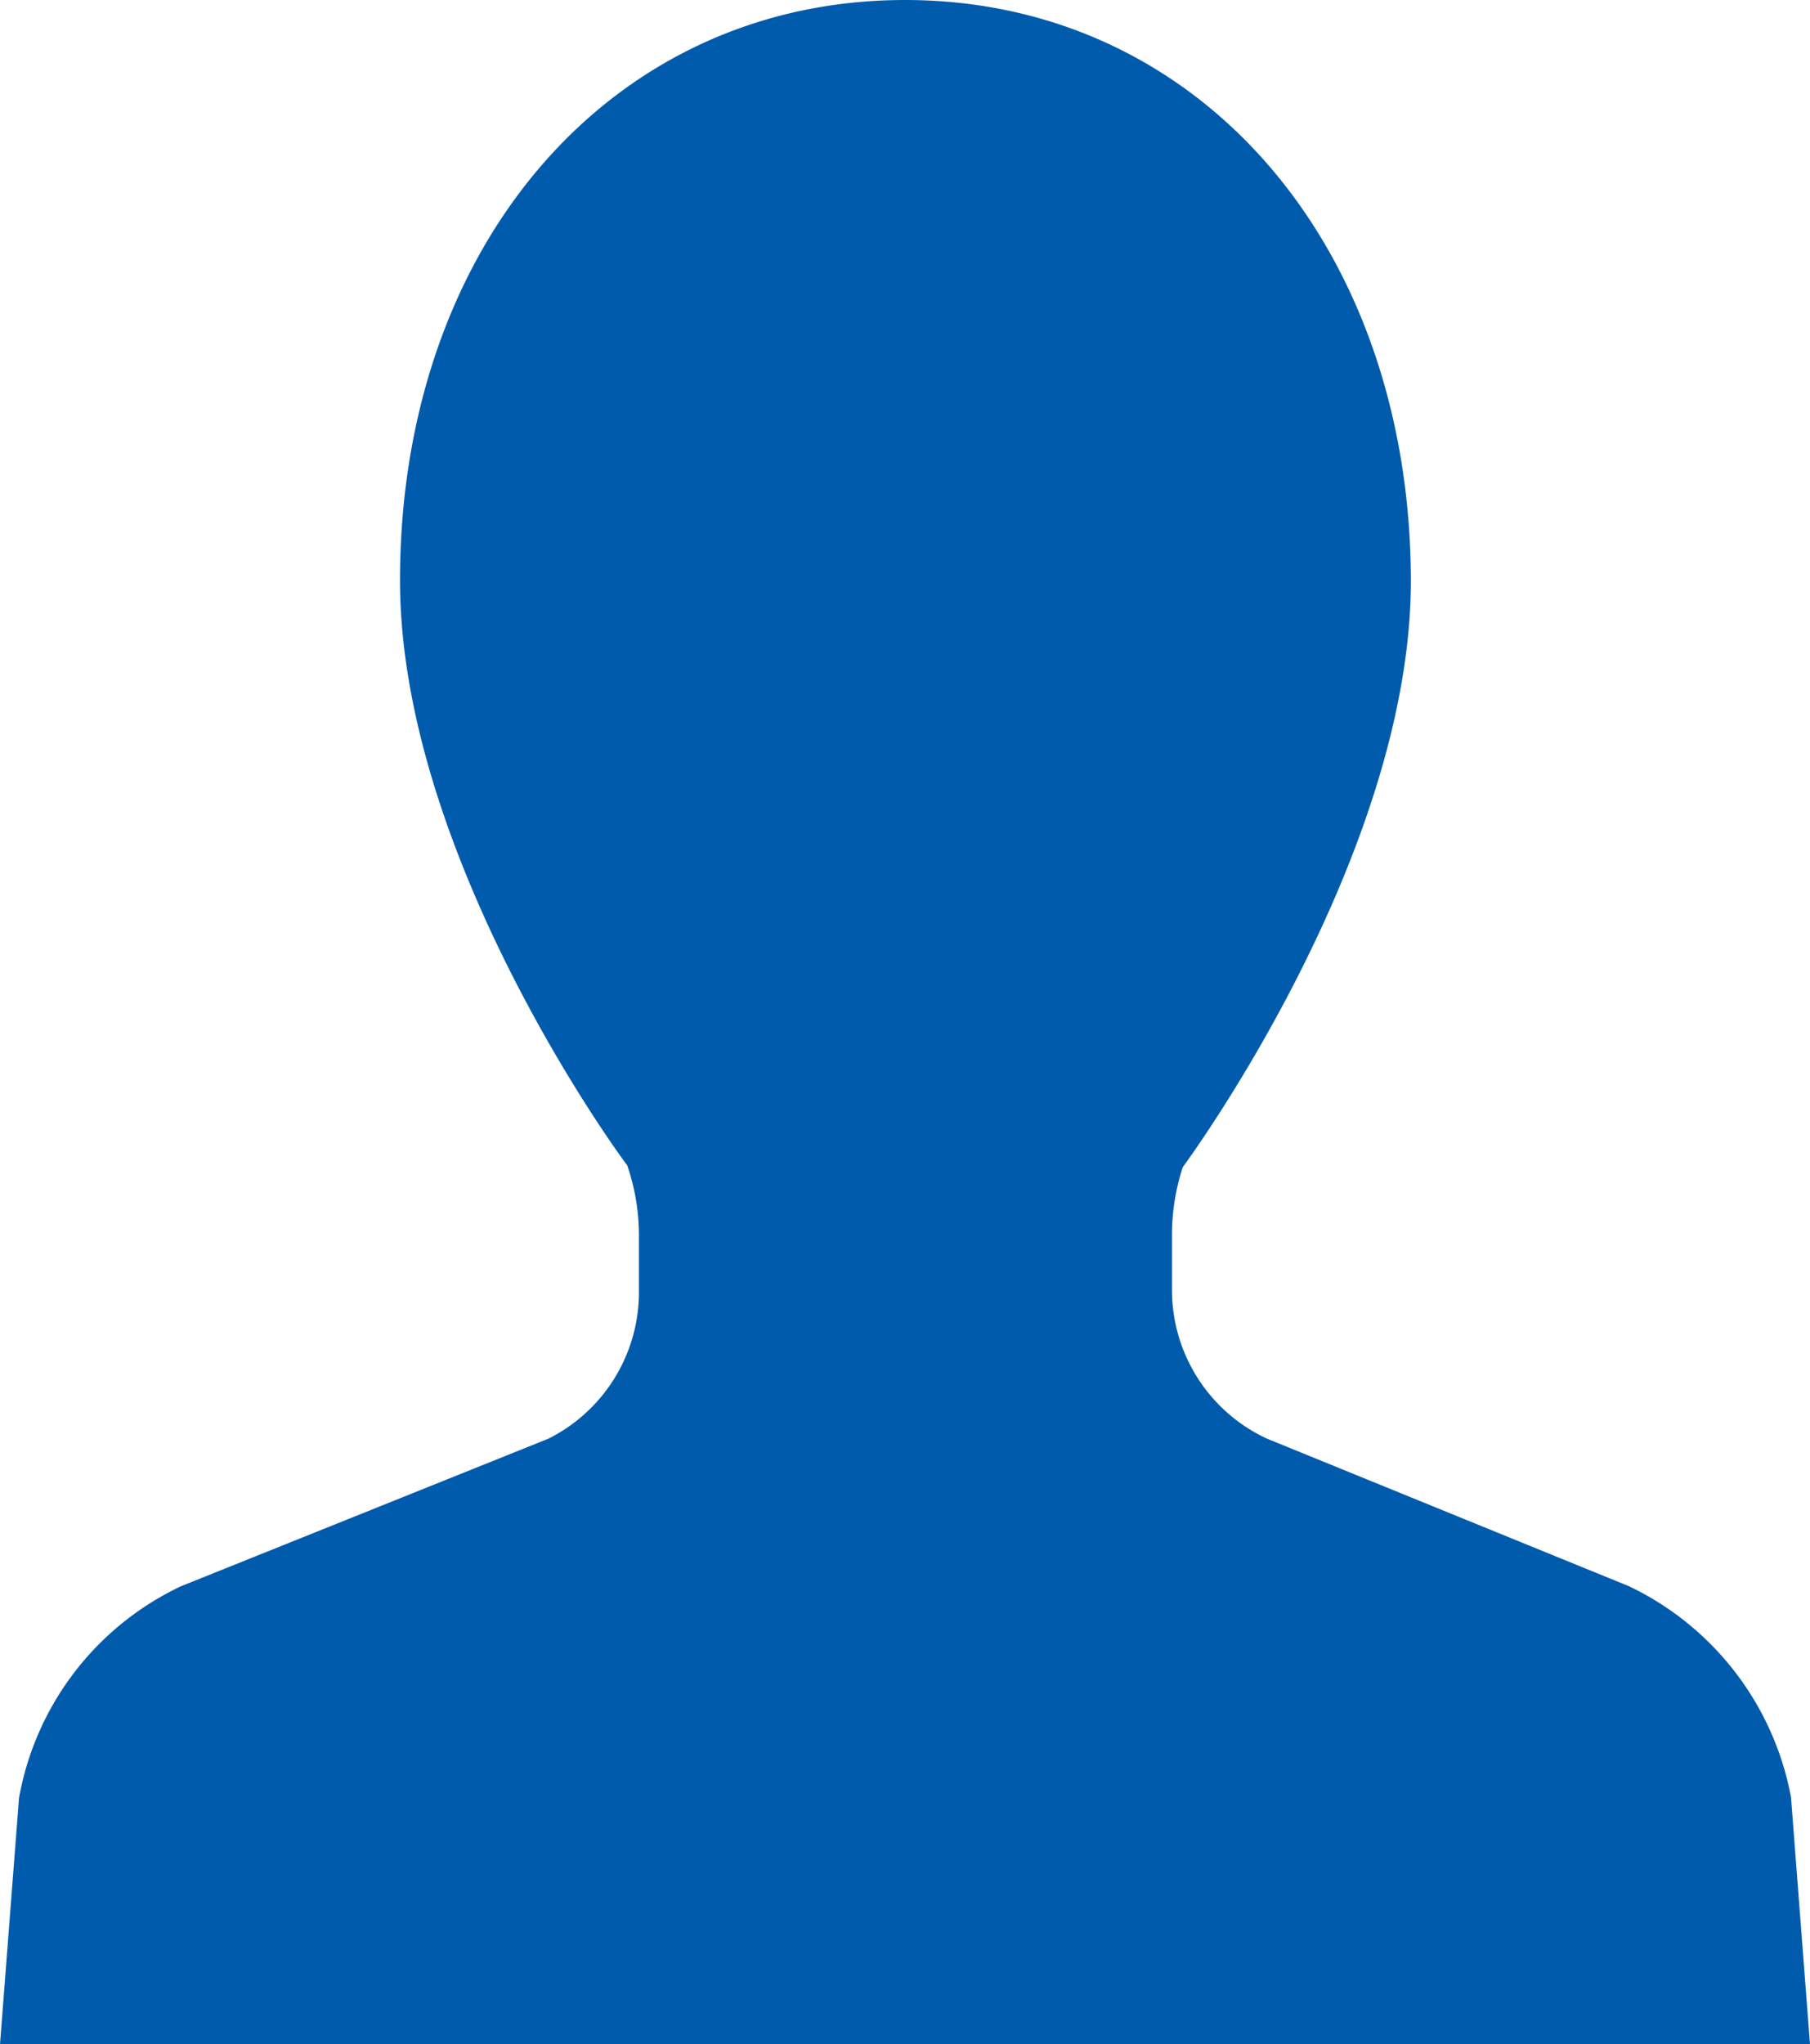
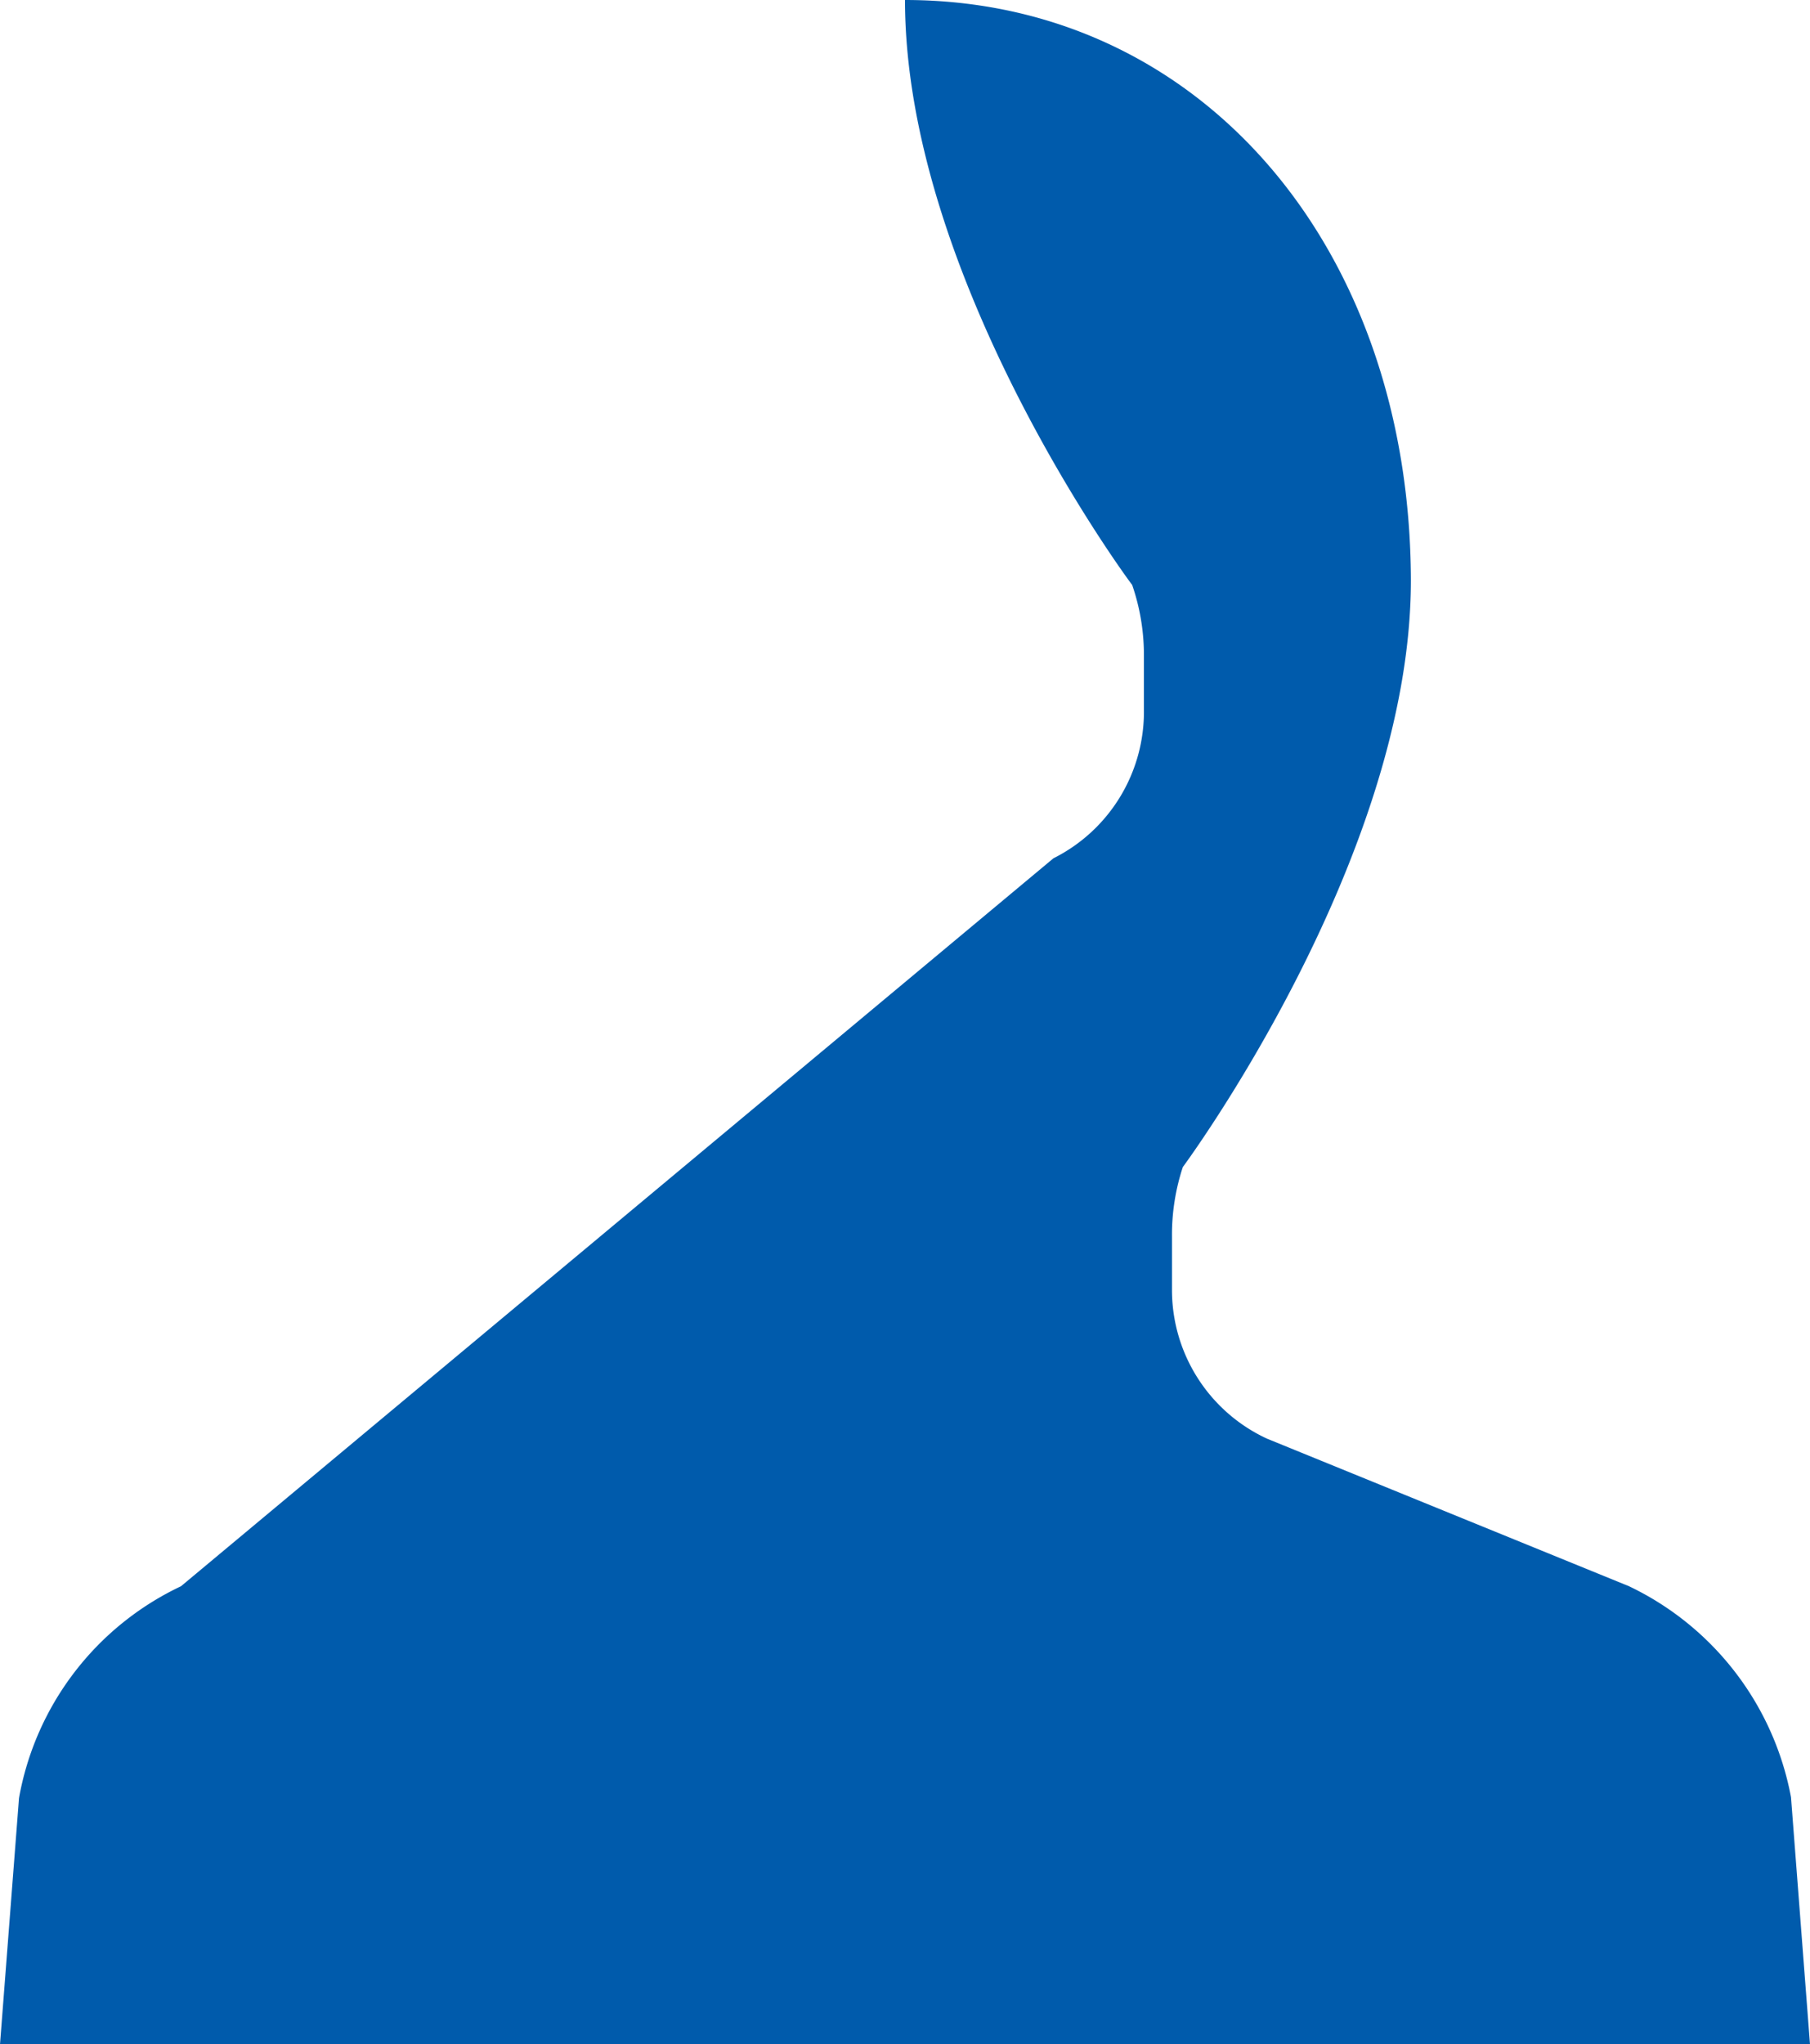
<svg xmlns="http://www.w3.org/2000/svg" viewBox="0 0 20 22.58">
  <defs>
    <style>.cls-1{fill:#005bac;}</style>
  </defs>
  <title>アセット 1i_person</title>
  <g id="レイヤー_2" data-name="レイヤー 2">
    <g id="_contents" data-name="#contents">
-       <path class="cls-1" d="M19.79,19.85A3.24,3.24,0,0,0,18,17.52l-4-1.63a1.81,1.81,0,0,1-1.05-1.64v-.59a2.39,2.39,0,0,1,.12-.77s2.52-3.4,2.52-6.48C15.58,2.7,13.24,0,10,0S4.42,2.7,4.42,6.41c0,3.08,2.49,6.44,2.51,6.46a2.38,2.38,0,0,1,.13.79v.59a1.81,1.81,0,0,1-1,1.64L2,17.52A3.21,3.21,0,0,0,.21,19.86L0,22.58H20Z" />
+       <path class="cls-1" d="M19.79,19.85A3.24,3.24,0,0,0,18,17.52l-4-1.63a1.81,1.81,0,0,1-1.05-1.64v-.59a2.39,2.39,0,0,1,.12-.77s2.52-3.4,2.52-6.48C15.58,2.7,13.24,0,10,0c0,3.08,2.49,6.44,2.51,6.46a2.38,2.38,0,0,1,.13.79v.59a1.81,1.81,0,0,1-1,1.64L2,17.52A3.21,3.21,0,0,0,.21,19.86L0,22.58H20Z" />
    </g>
  </g>
</svg>